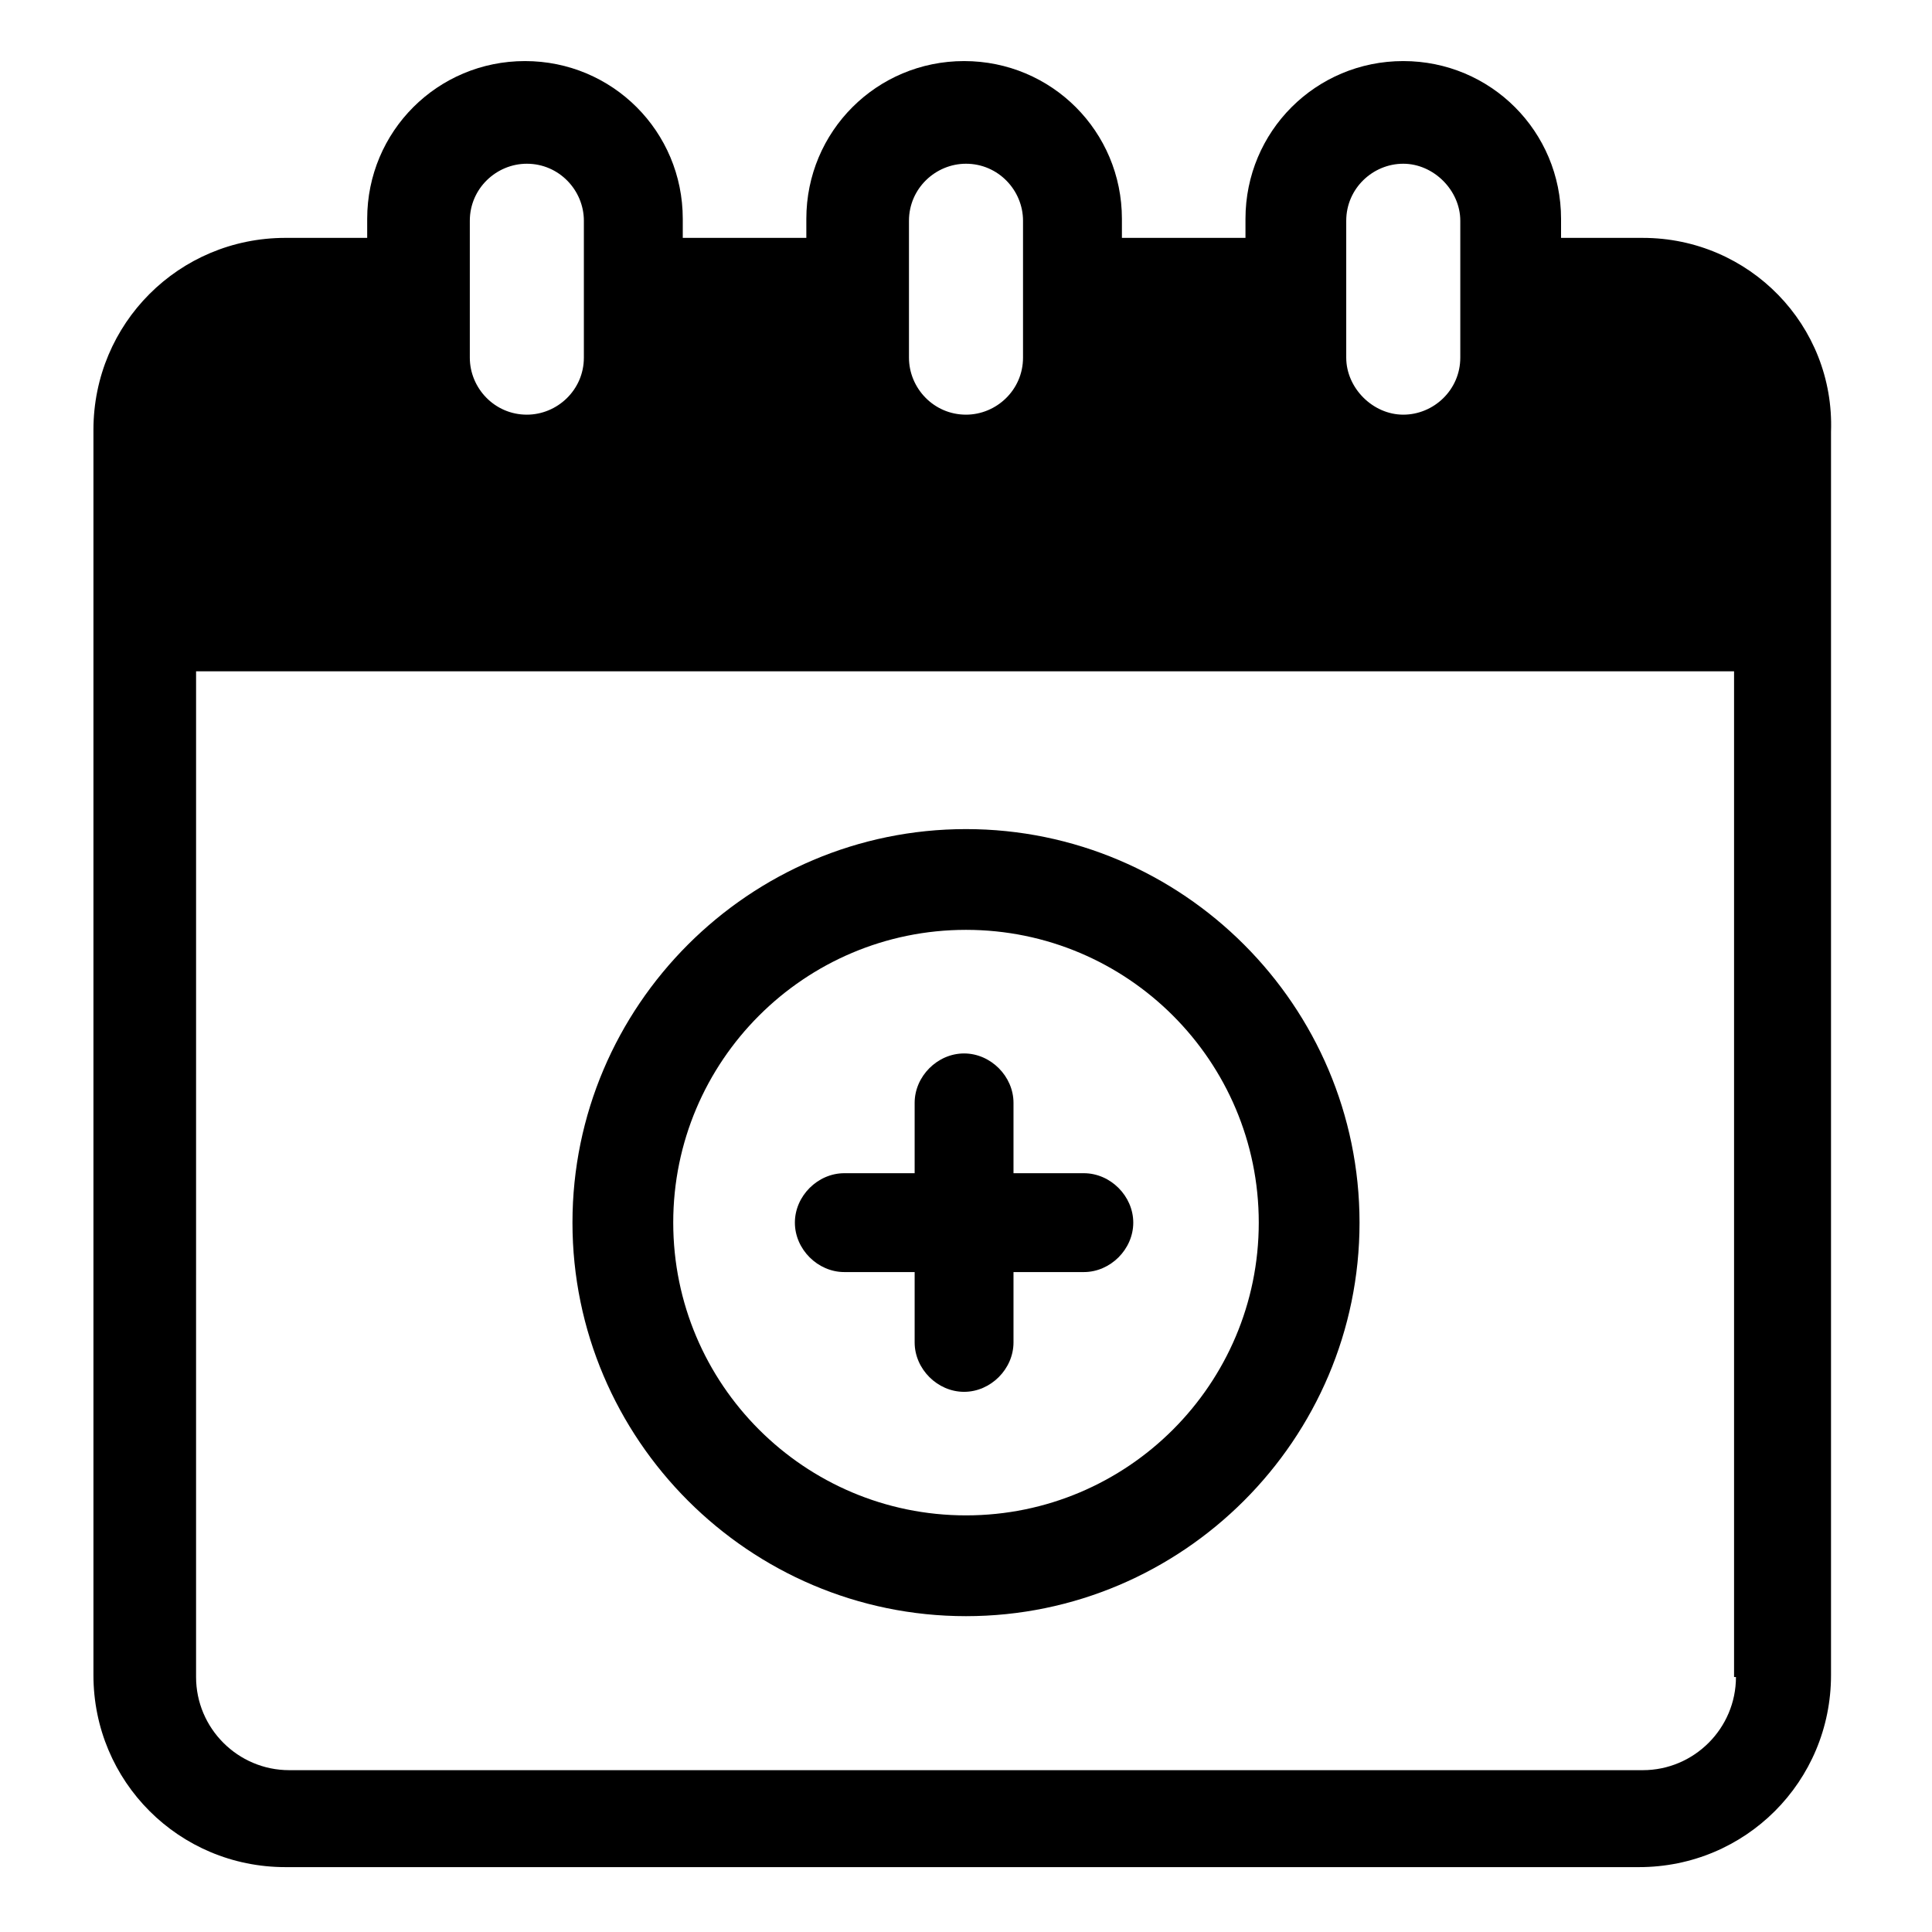
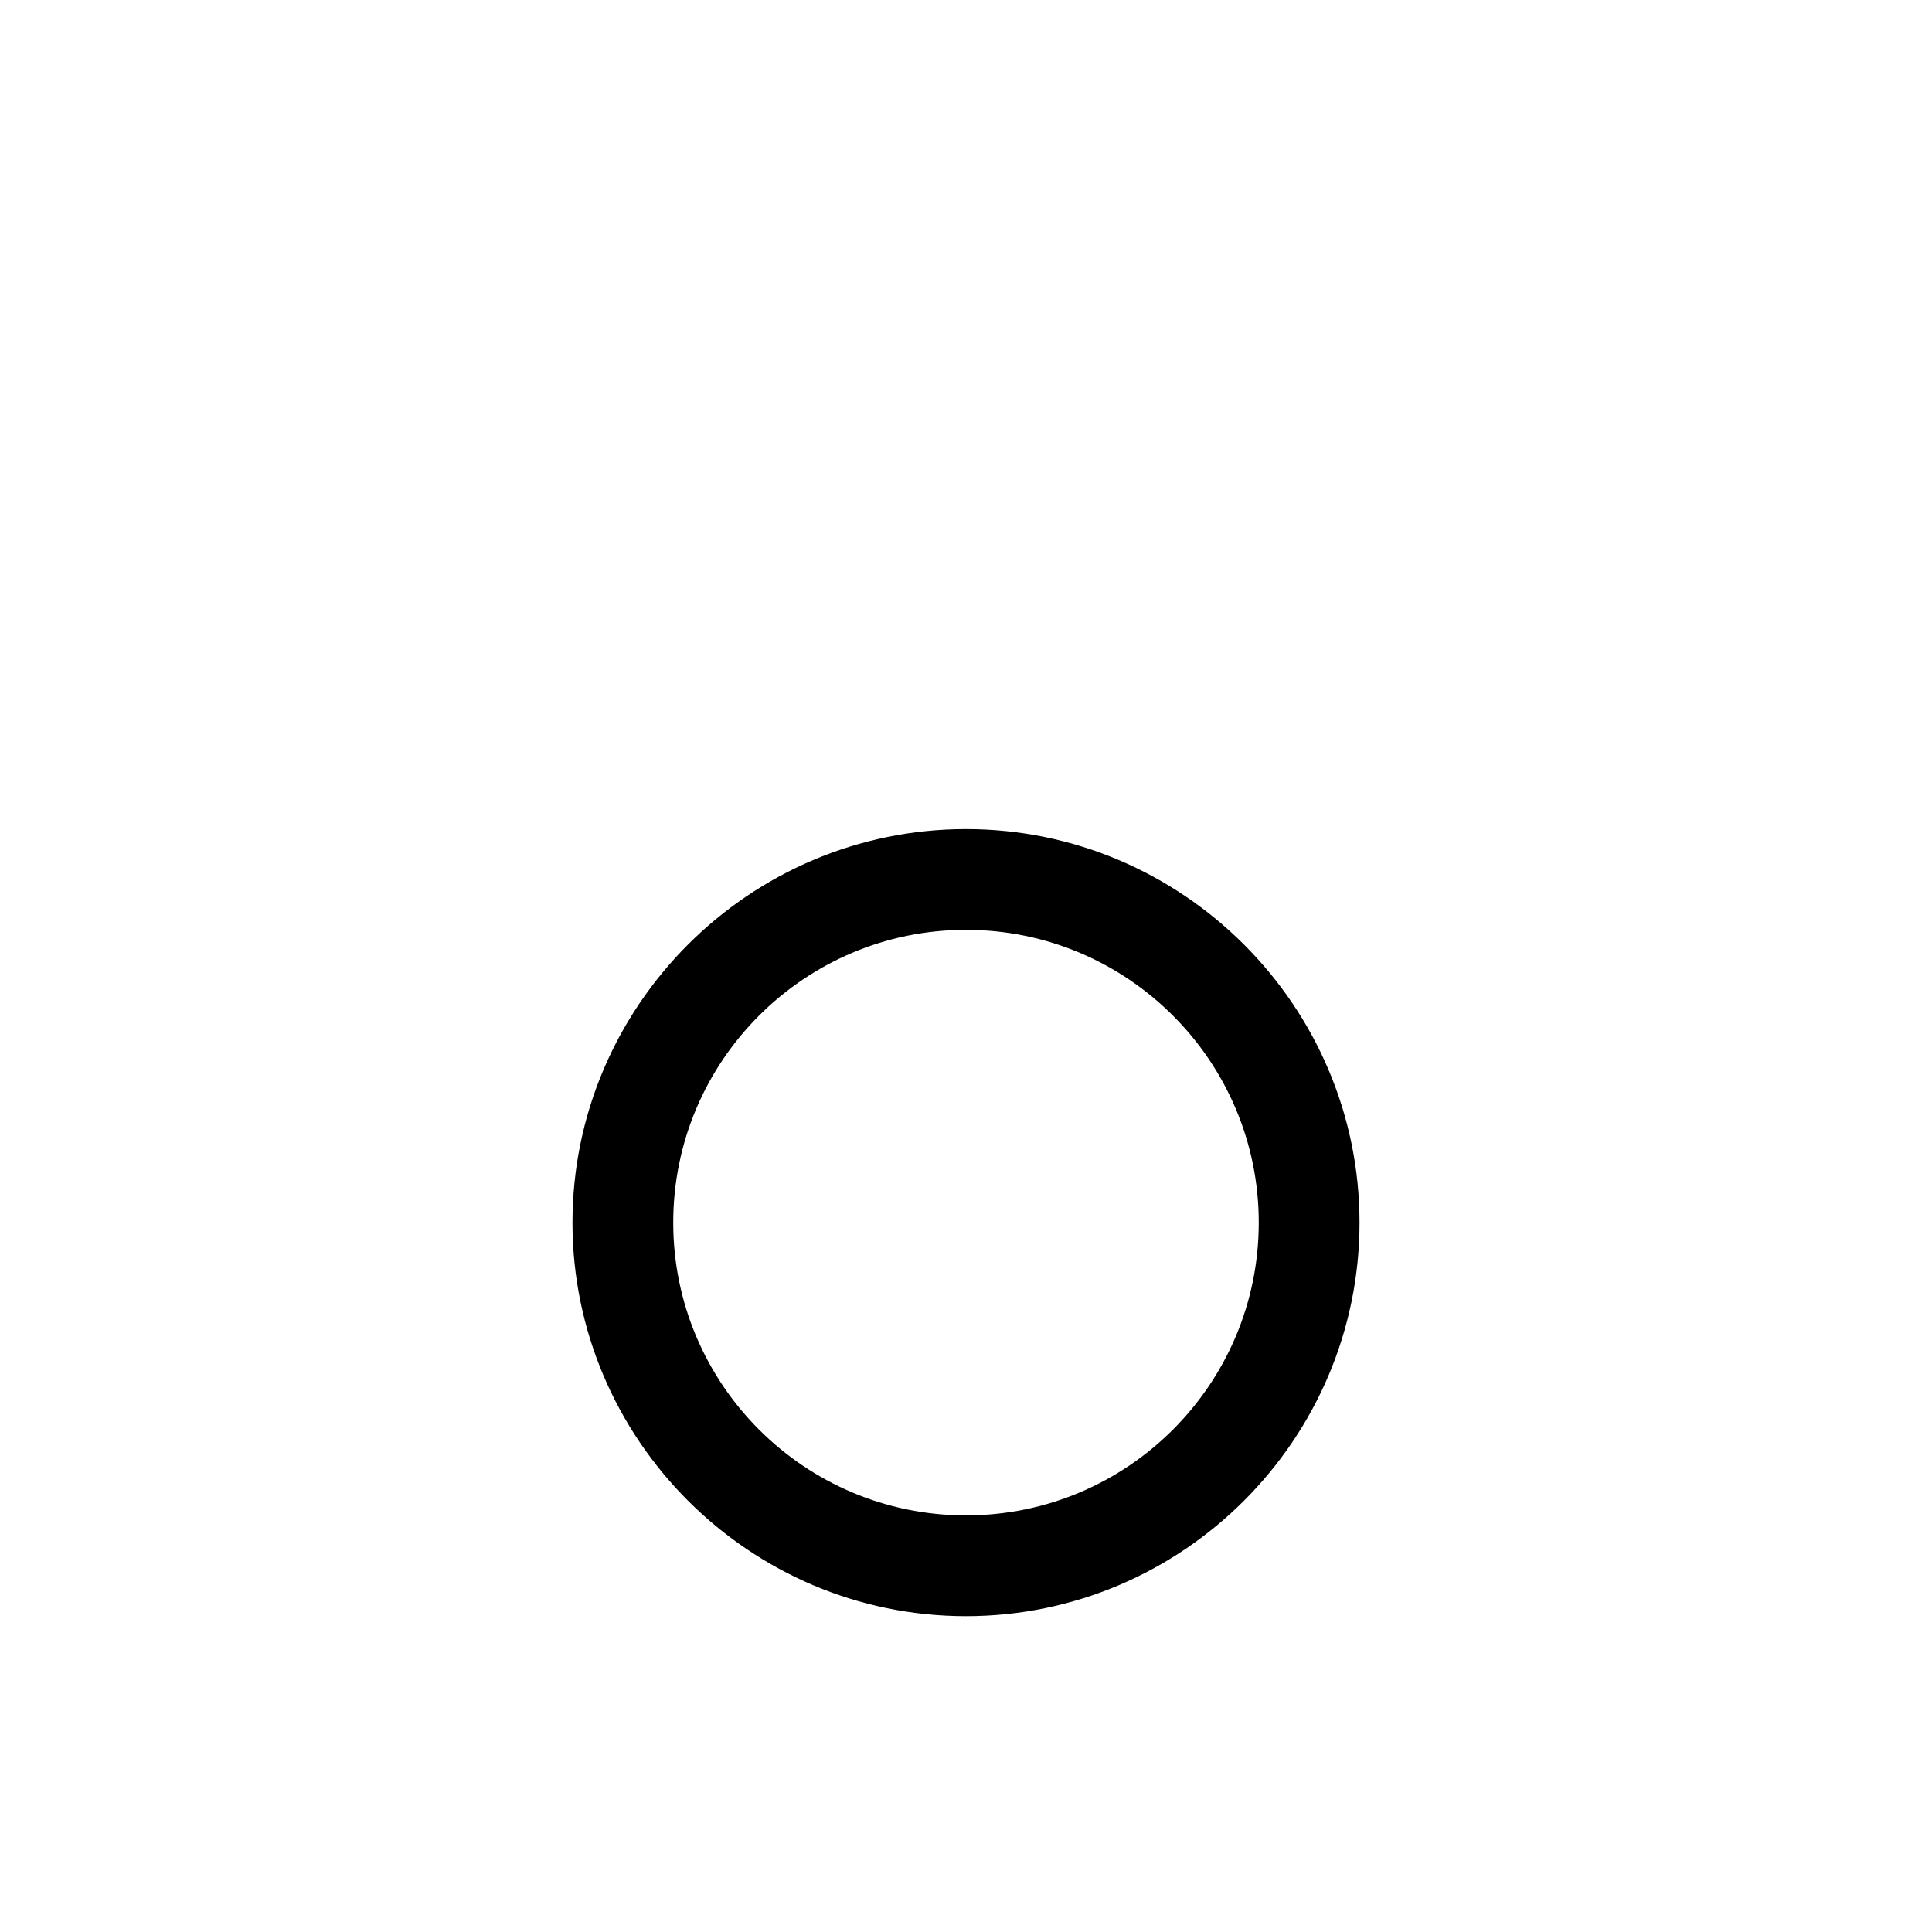
<svg xmlns="http://www.w3.org/2000/svg" fill="#000000" width="800px" height="800px" version="1.1" viewBox="144 144 512 512">
  <g>
-     <path d="m579.36 207.04h-21.664v-5.039c0-23.176-18.641-41.816-41.816-41.816s-41.816 18.641-41.816 41.816v5.039h-32.746v-5.039c0-23.176-18.641-41.816-41.816-41.816-23.176 0-41.816 18.641-41.816 41.816v5.039h-32.746v-5.039c0-23.176-18.641-41.816-41.816-41.816-23.176 0-41.816 18.641-41.816 41.816v5.039h-21.664c-28.215 0-50.883 22.672-50.883 50.883v330c0 28.215 22.672 50.883 50.883 50.883h358.71c28.215 0 50.883-22.672 50.883-50.883v-329.49c1.008-28.215-21.664-51.391-49.875-51.391zm-78.594-4.535c0-8.566 7.055-15.113 15.113-15.113 8.062 0 15.113 7.055 15.113 15.113v36.273c0 8.566-7.055 15.113-15.113 15.113-8.062 0-15.113-7.055-15.113-15.113zm-115.88 0c0-8.566 7.055-15.113 15.113-15.113 8.566 0 15.113 7.055 15.113 15.113v36.273c0 8.566-7.055 15.113-15.113 15.113-8.566 0-15.113-7.055-15.113-15.113zm-116.38 0c0-8.566 7.055-15.113 15.113-15.113 8.566 0 15.113 7.055 15.113 15.113v36.273c0 8.566-7.055 15.113-15.113 15.113-8.566 0-15.113-7.055-15.113-15.113zm335.54 385.92c0 13.602-11.082 24.688-24.688 24.688h-358.71c-13.602 0-24.688-11.082-24.688-24.688l0.004-266.52h407.58v266.52z" />
    <path d="m400 572.3c57.434 0 104.29-46.855 104.29-104.29-0.004-57.434-46.855-104.29-104.29-104.29s-104.29 46.855-104.29 104.29c0 57.434 46.852 104.29 104.29 104.29zm0-181.88c42.824 0 77.586 34.762 77.586 77.586s-34.762 77.586-77.586 77.586-77.586-34.762-77.586-77.586c-0.004-42.824 34.762-77.586 77.586-77.586z" />
-     <path d="m367.75 481.11h18.641v18.641c0 7.055 6.047 13.098 13.098 13.098 7.055 0 13.098-6.047 13.098-13.098v-18.641h18.641c7.055 0 13.098-6.047 13.098-13.098 0-7.055-6.047-13.098-13.098-13.098h-18.641v-18.641c0-7.055-6.047-13.098-13.098-13.098-7.055 0-13.098 6.047-13.098 13.098v18.641h-18.641c-7.055 0-13.098 6.047-13.098 13.098s6.047 13.098 13.098 13.098z" />
  </g>
</svg>